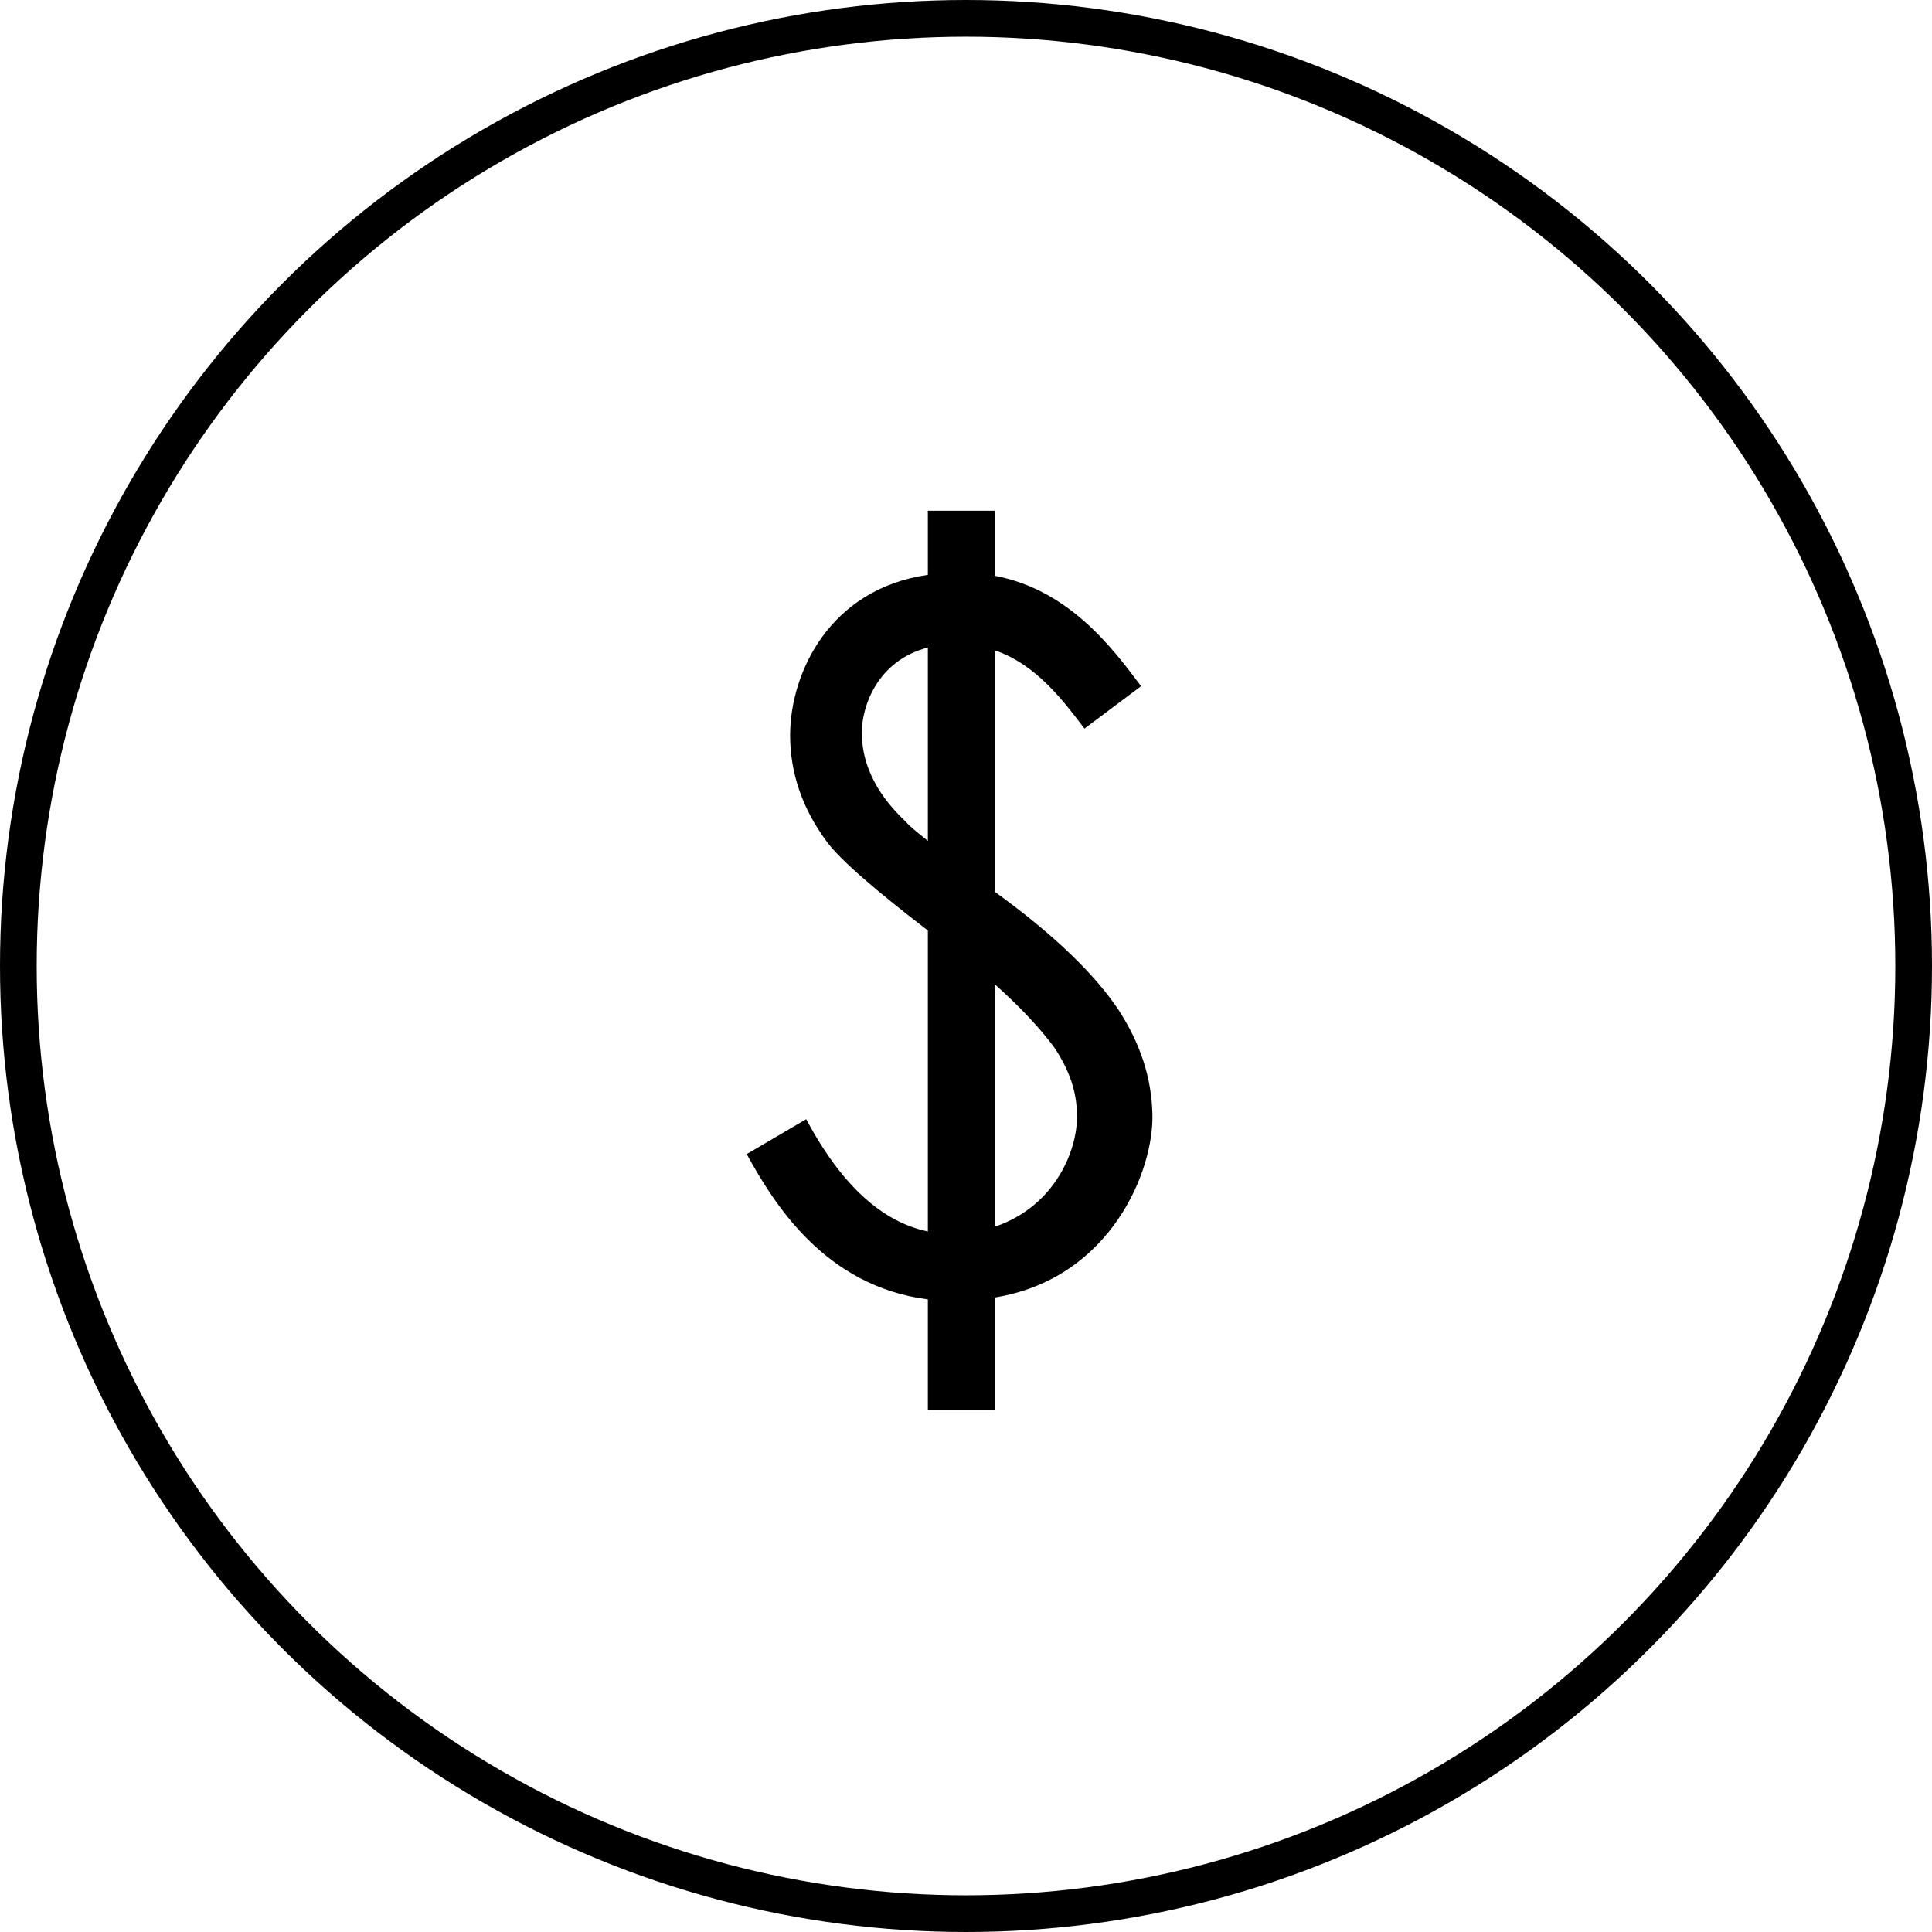
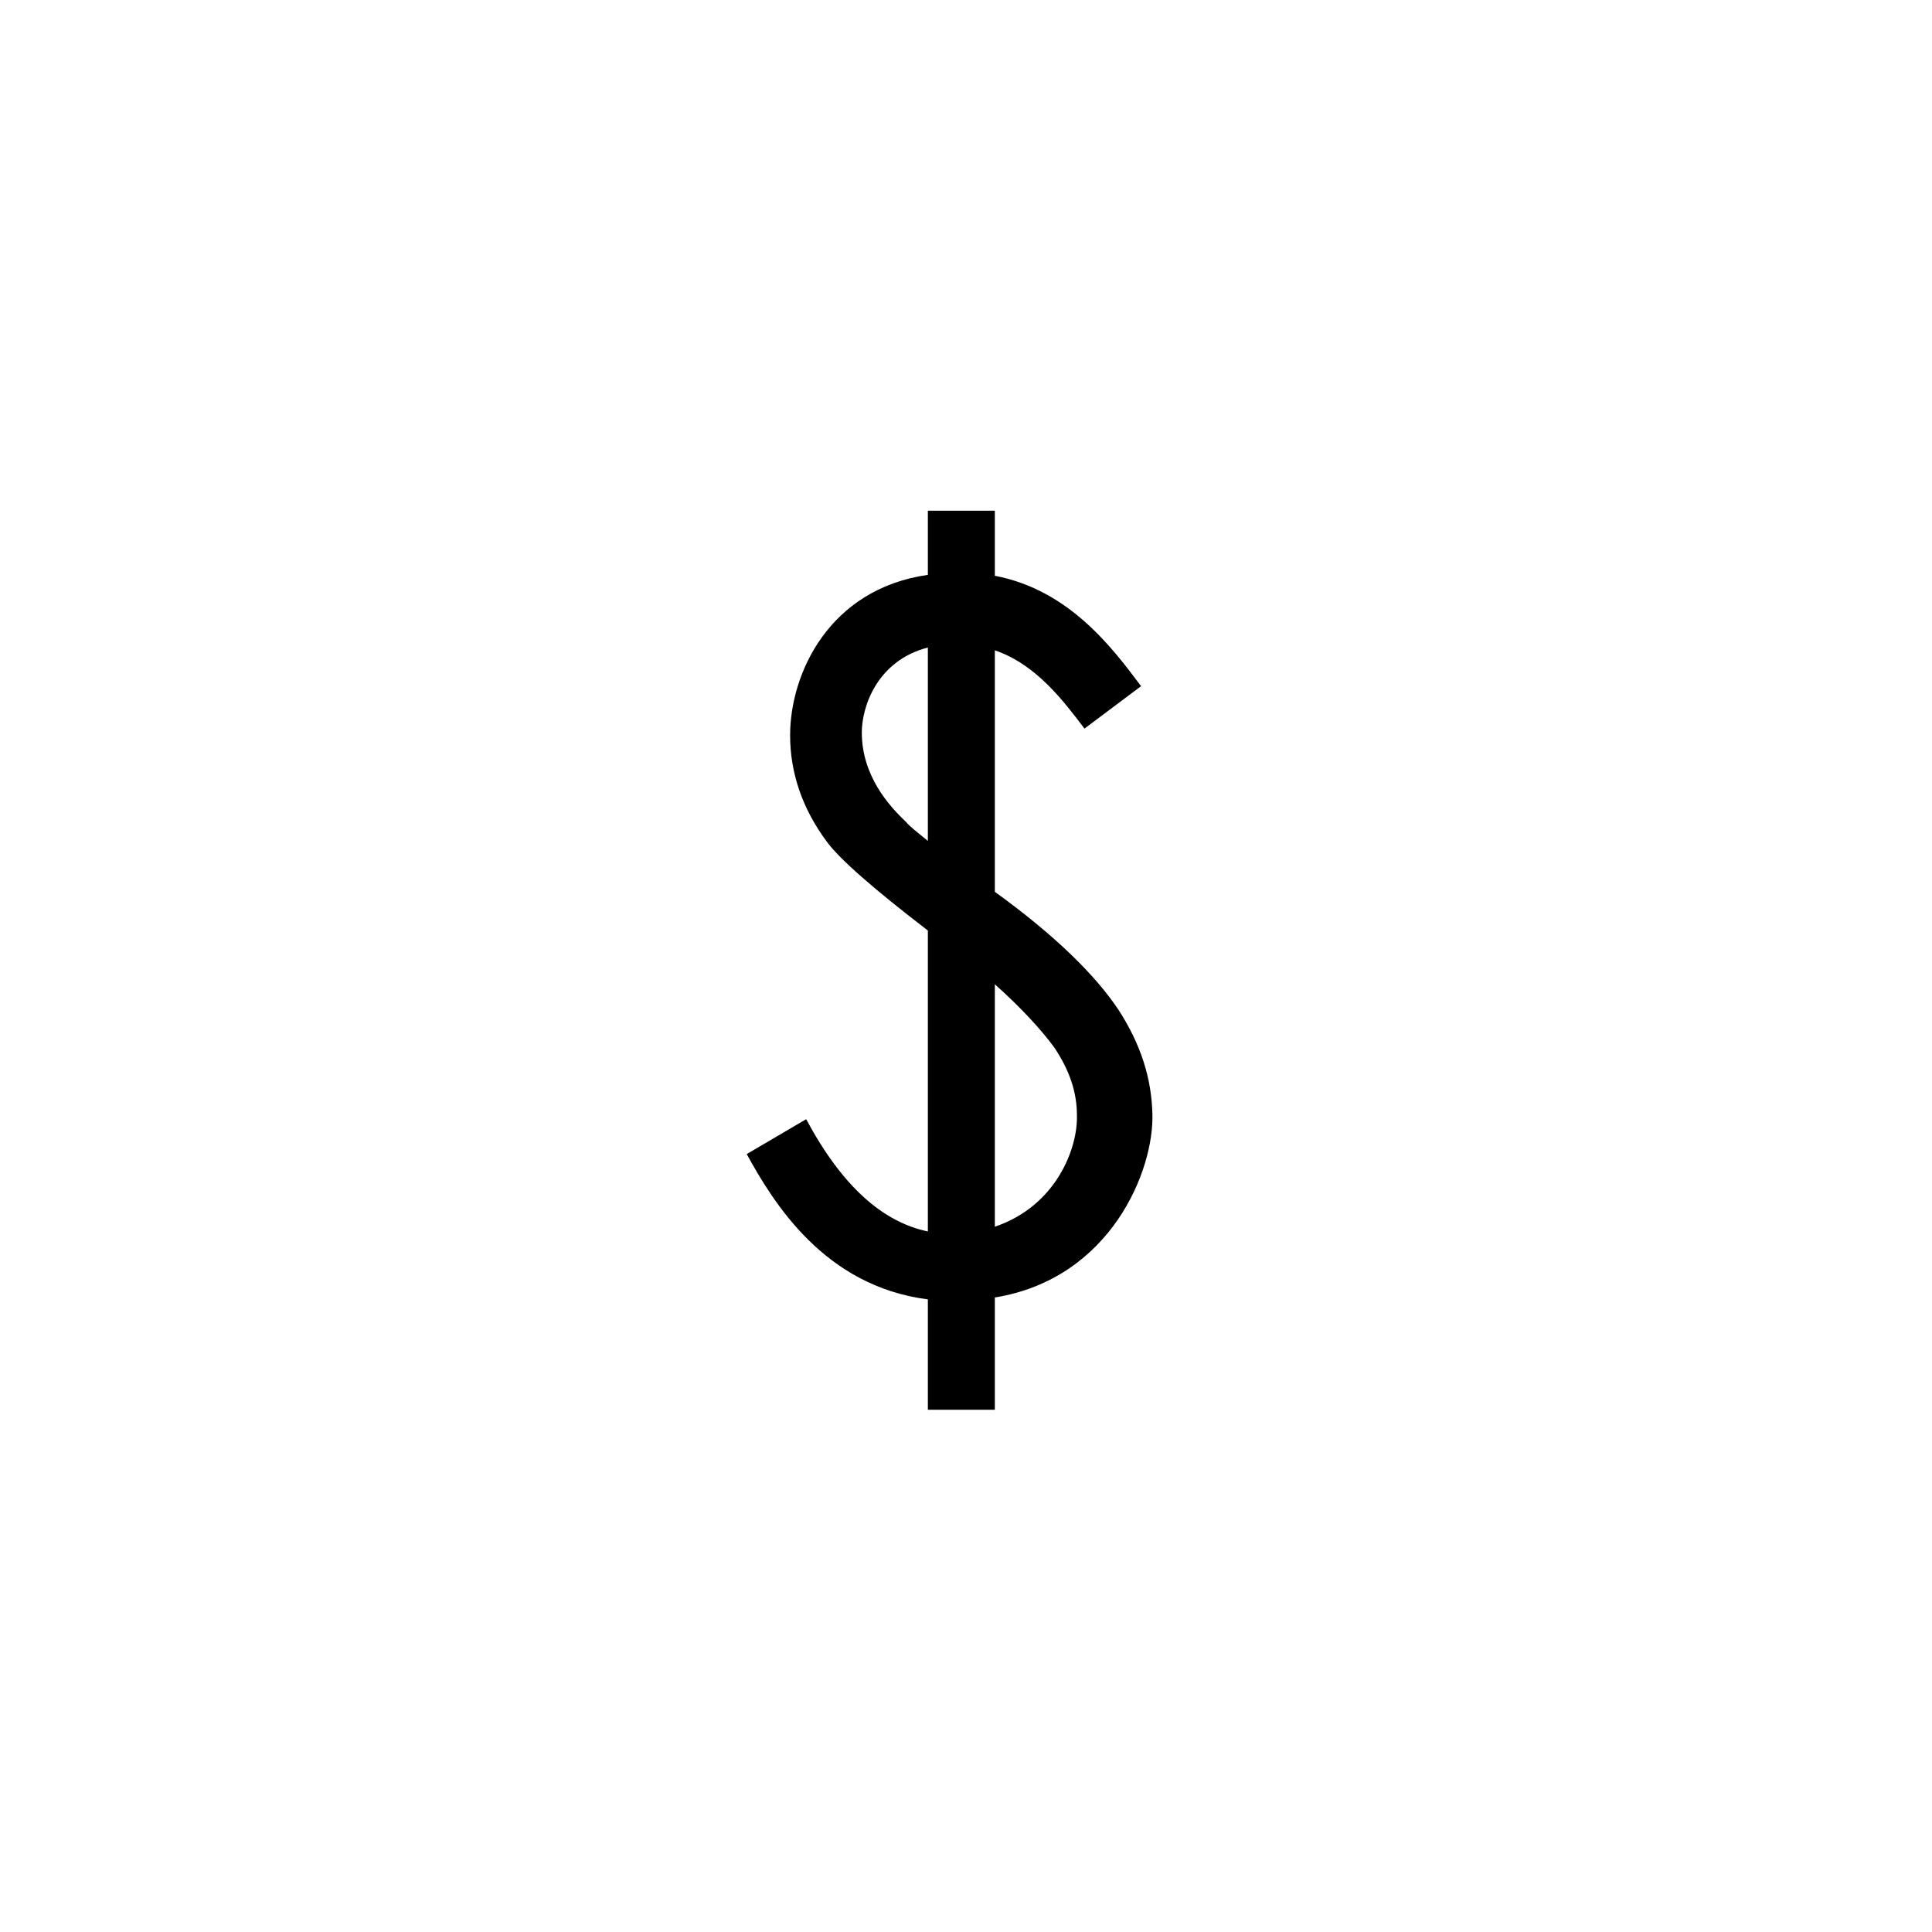
<svg xmlns="http://www.w3.org/2000/svg" width="158" height="158" viewBox="0 0 158 158" fill="none">
-   <circle cx="79" cy="79" r="77.5" stroke="black" stroke-width="3" />
  <path d="M81.359 53.184V72.934C86.373 76.56 89.615 79.799 91.466 82.576C93.318 85.43 94.167 88.208 94.243 91.064C94.399 95.693 90.849 104.566 81.359 106.109V115.29H75.881V106.264C67.393 105.183 63.228 98.317 61.068 94.382L65.929 91.528C68.862 97.006 72.178 99.937 75.881 100.709V76.099C71.561 72.781 68.707 70.312 67.625 68.845C65.618 66.144 64.616 63.214 64.616 60.128C64.616 55.114 67.778 48.17 75.881 47.012V41.766H81.359V47.088C87.454 48.246 91.002 53.028 93.318 56.114L88.689 59.585C86.99 57.348 84.754 54.341 81.359 53.184ZM75.881 68.769V52.954C71.714 54.035 70.479 57.815 70.479 59.899C70.479 63.449 72.716 65.917 74.106 67.228C74.338 67.537 75.032 68.078 75.881 68.771V68.769ZM81.359 80.495V100.322C86.373 98.623 88.148 93.918 88.072 91.217C88.072 89.289 87.454 87.514 86.22 85.662C85.139 84.196 83.519 82.424 81.359 80.495Z" fill="black" />
</svg>